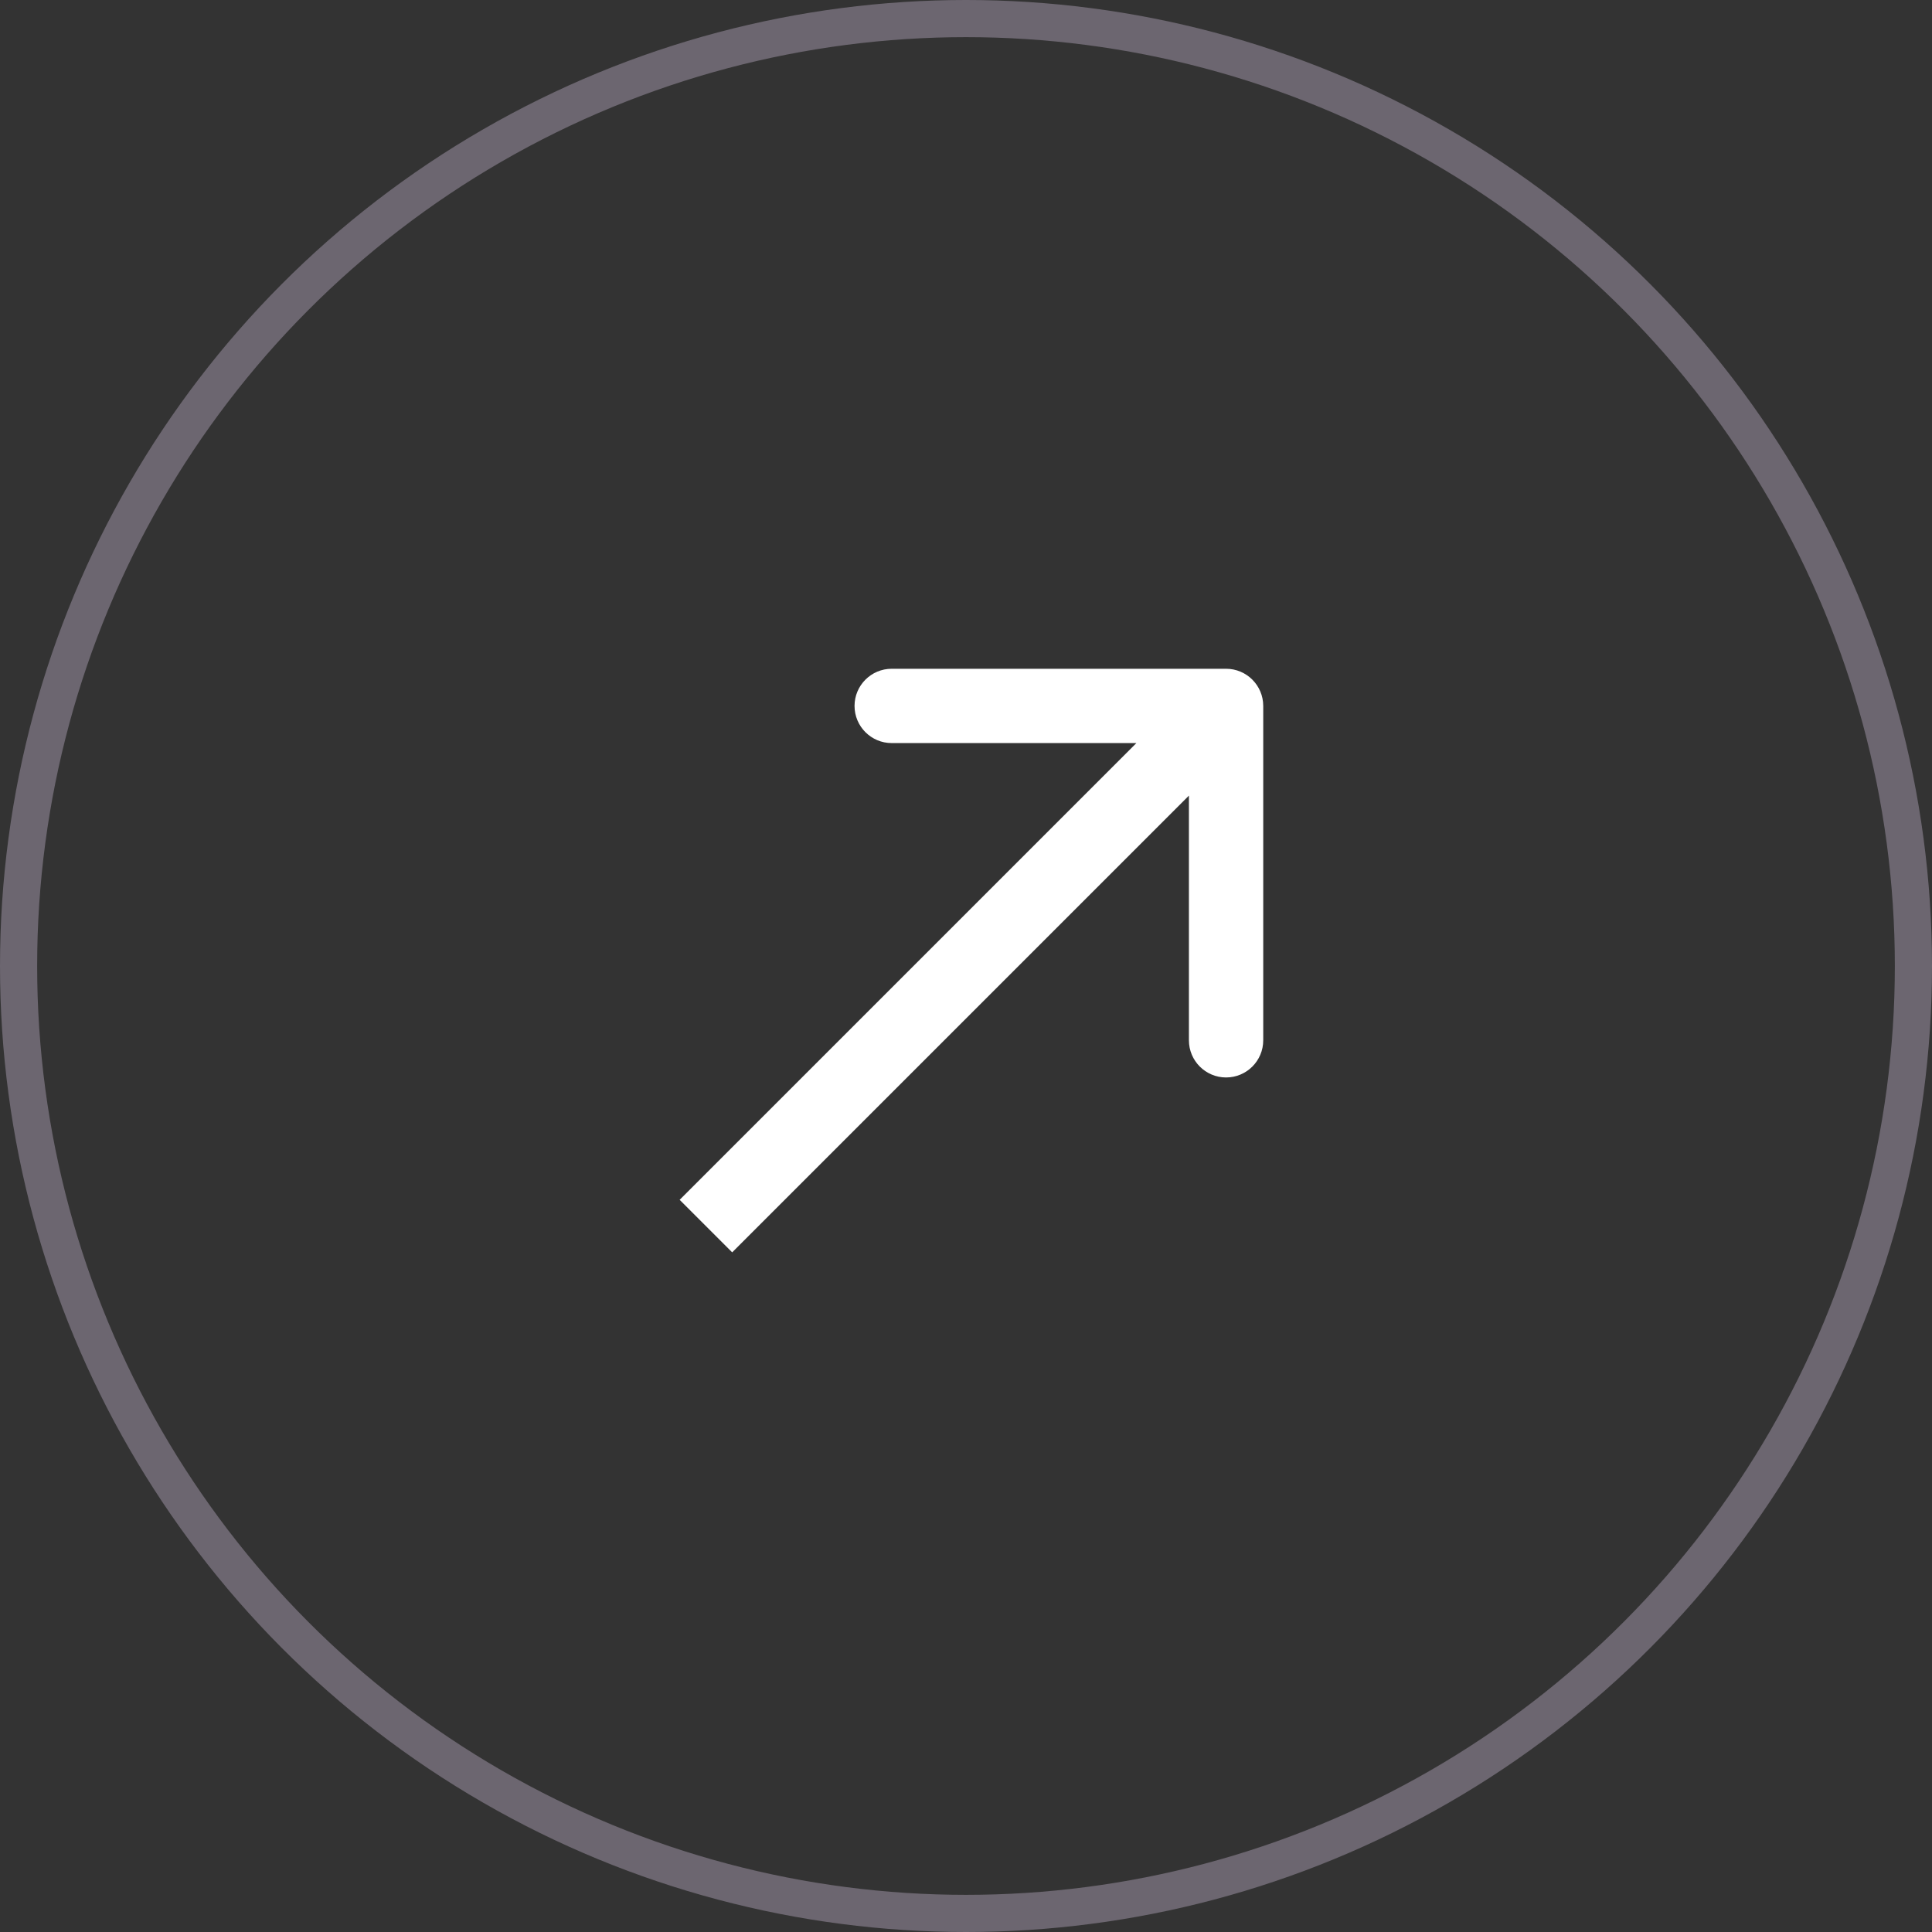
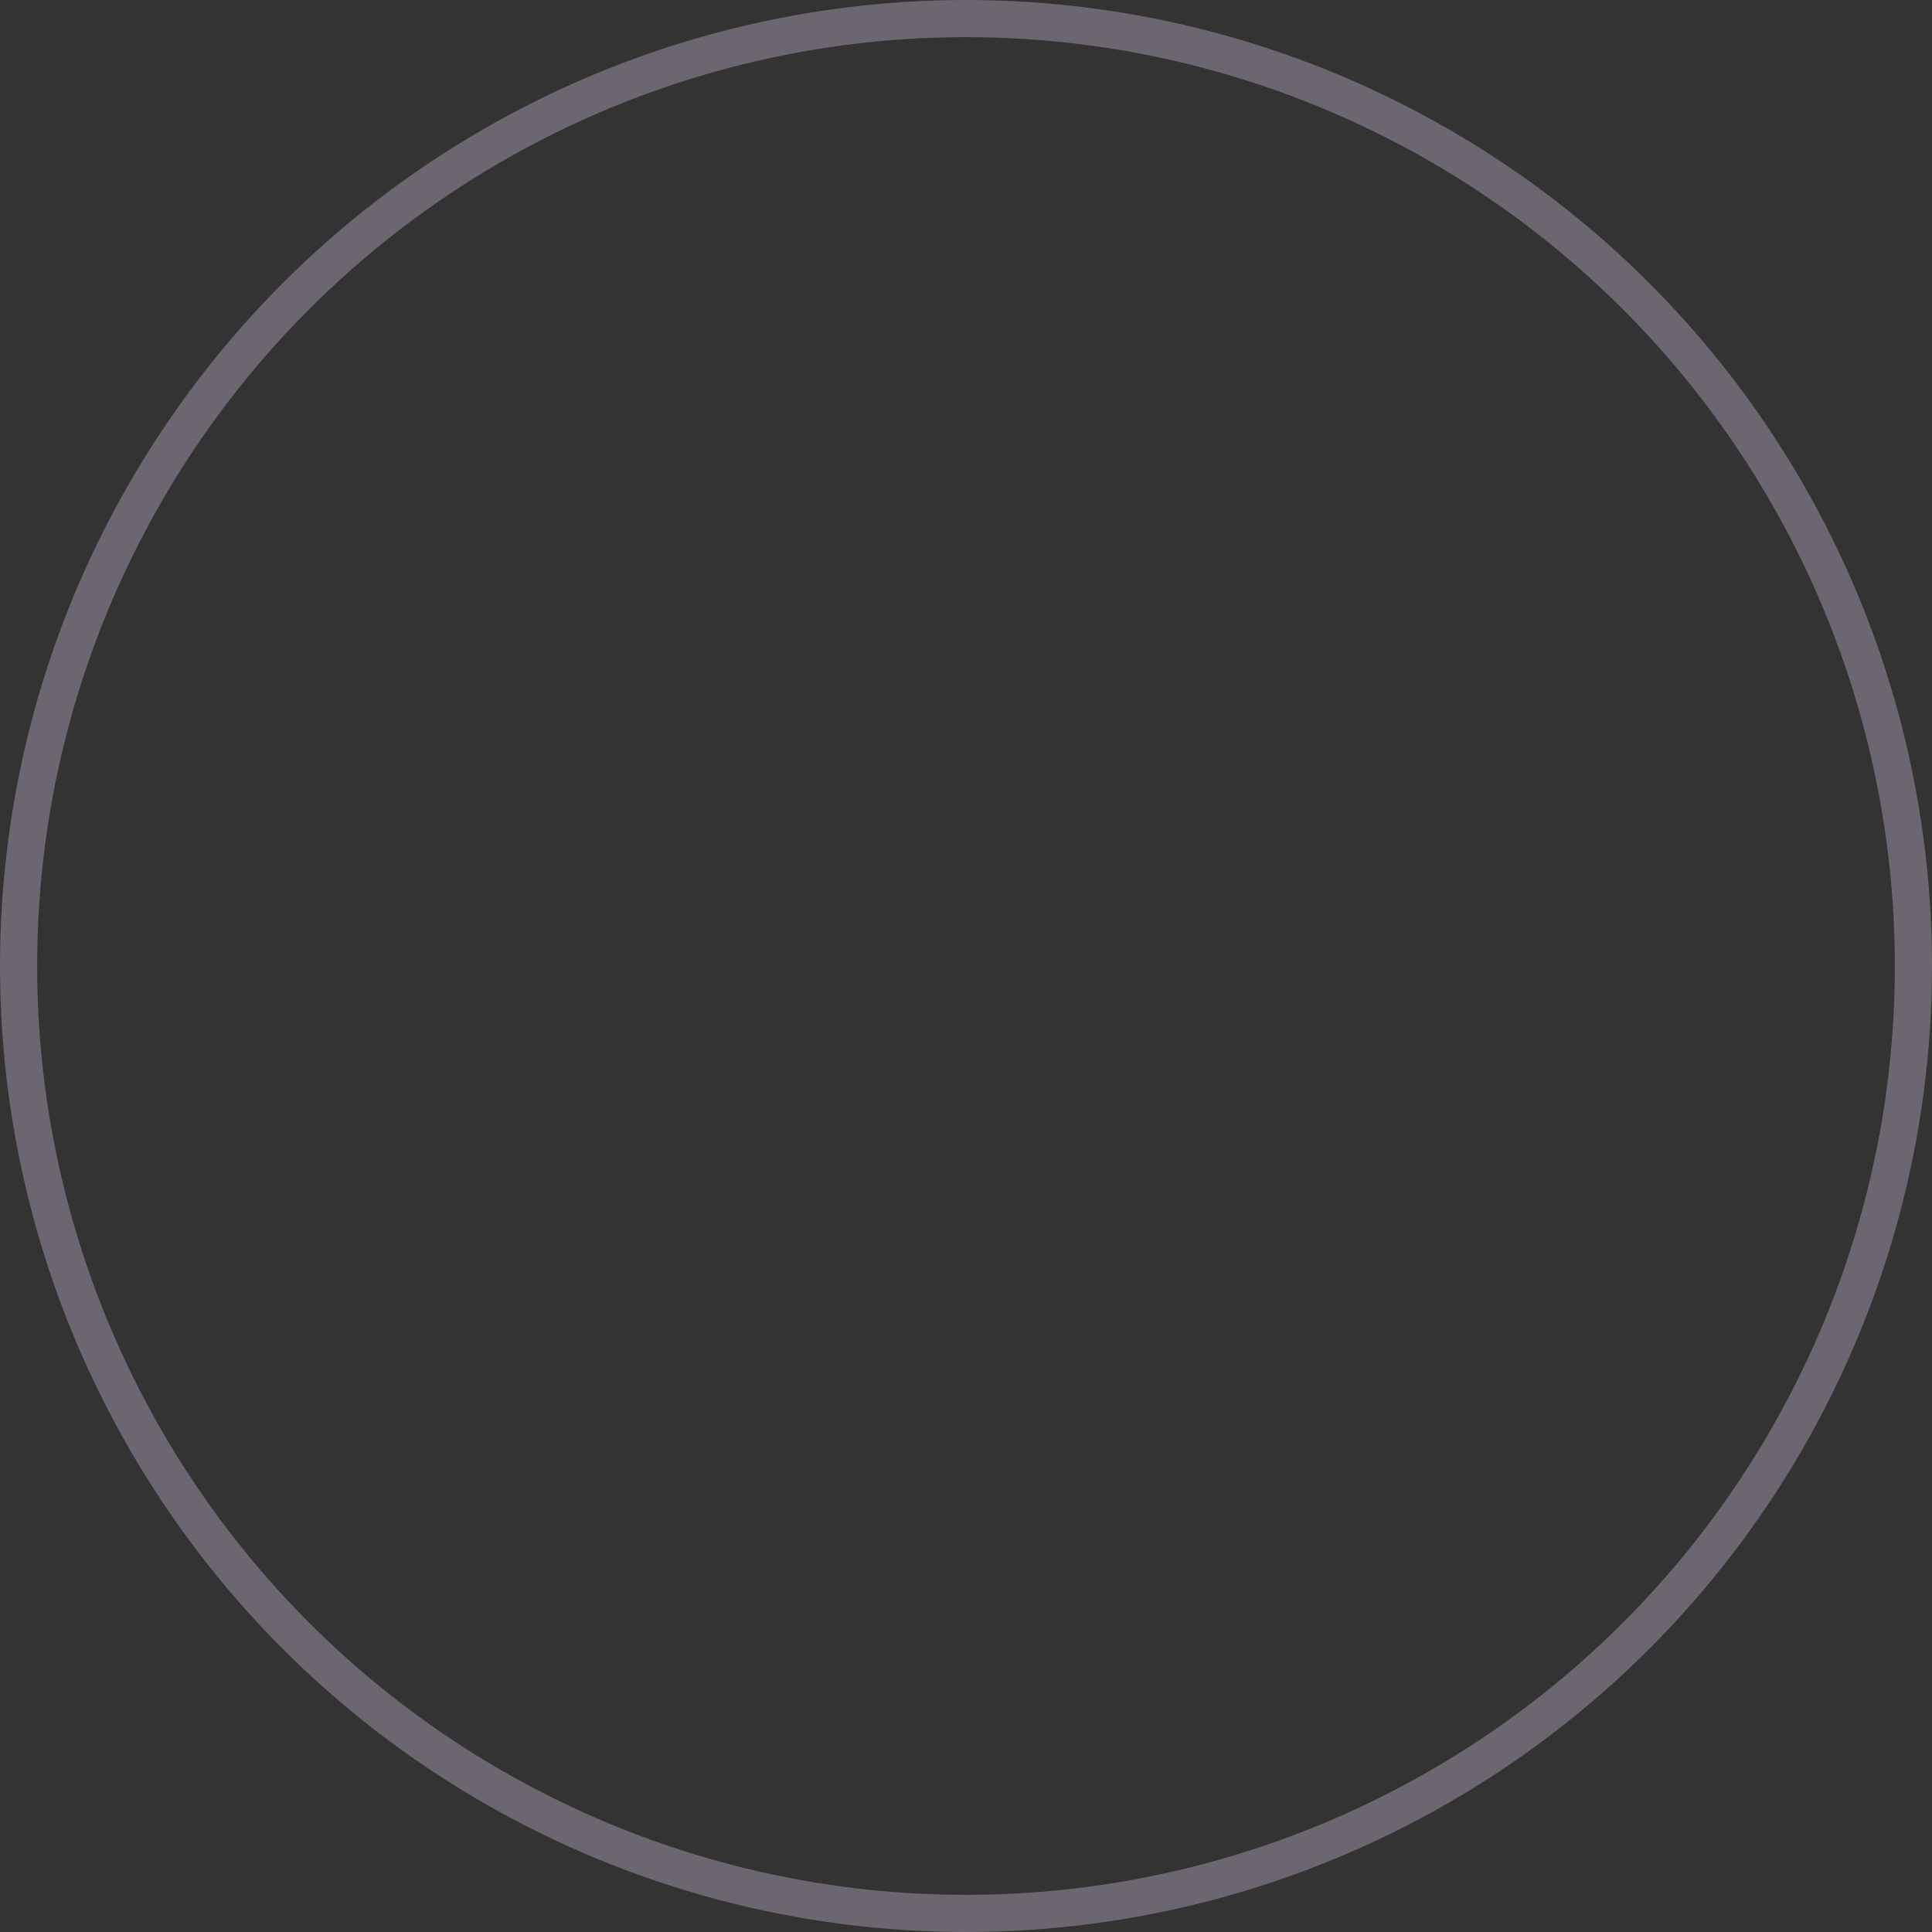
<svg xmlns="http://www.w3.org/2000/svg" width="52" height="52" viewBox="0 0 52 52" fill="none">
  <rect x="0" y="0" width="52" height="52" fill="#333333" stroke="none" />
  <circle cx="26" cy="26" r="25.5" stroke="#F0DCFE" stroke-opacity="0.3" />
-   <path d="M34 19C34 18.448 33.552 18 33 18L24 18C23.448 18 23 18.448 23 19C23 19.552 23.448 20 24 20L32 20L32 28C32 28.552 32.448 29 33 29C33.552 29 34 28.552 34 28L34 19ZM19.707 33.707L33.707 19.707L32.293 18.293L18.293 32.293L19.707 33.707Z" fill="white" />
</svg>